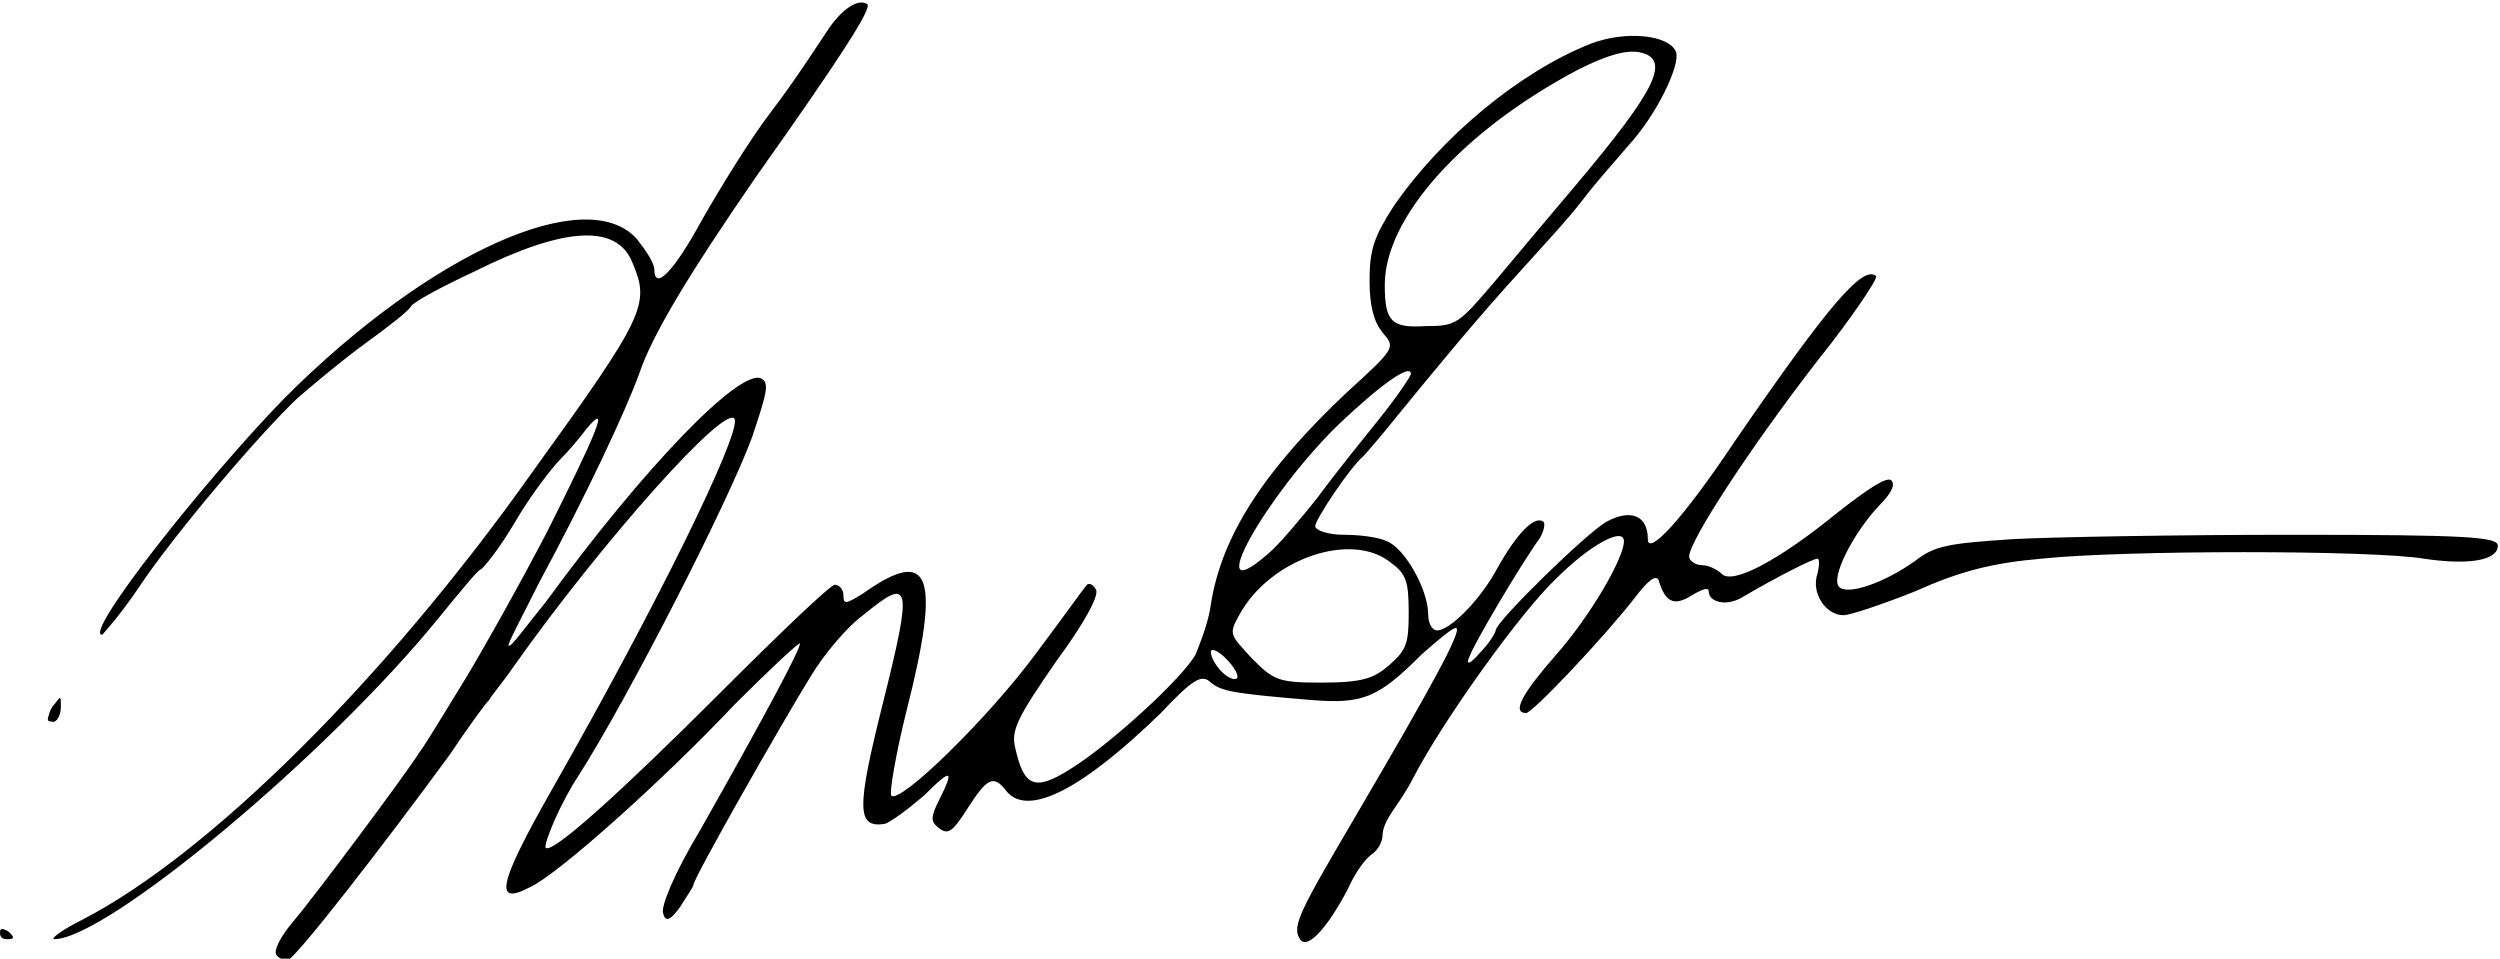
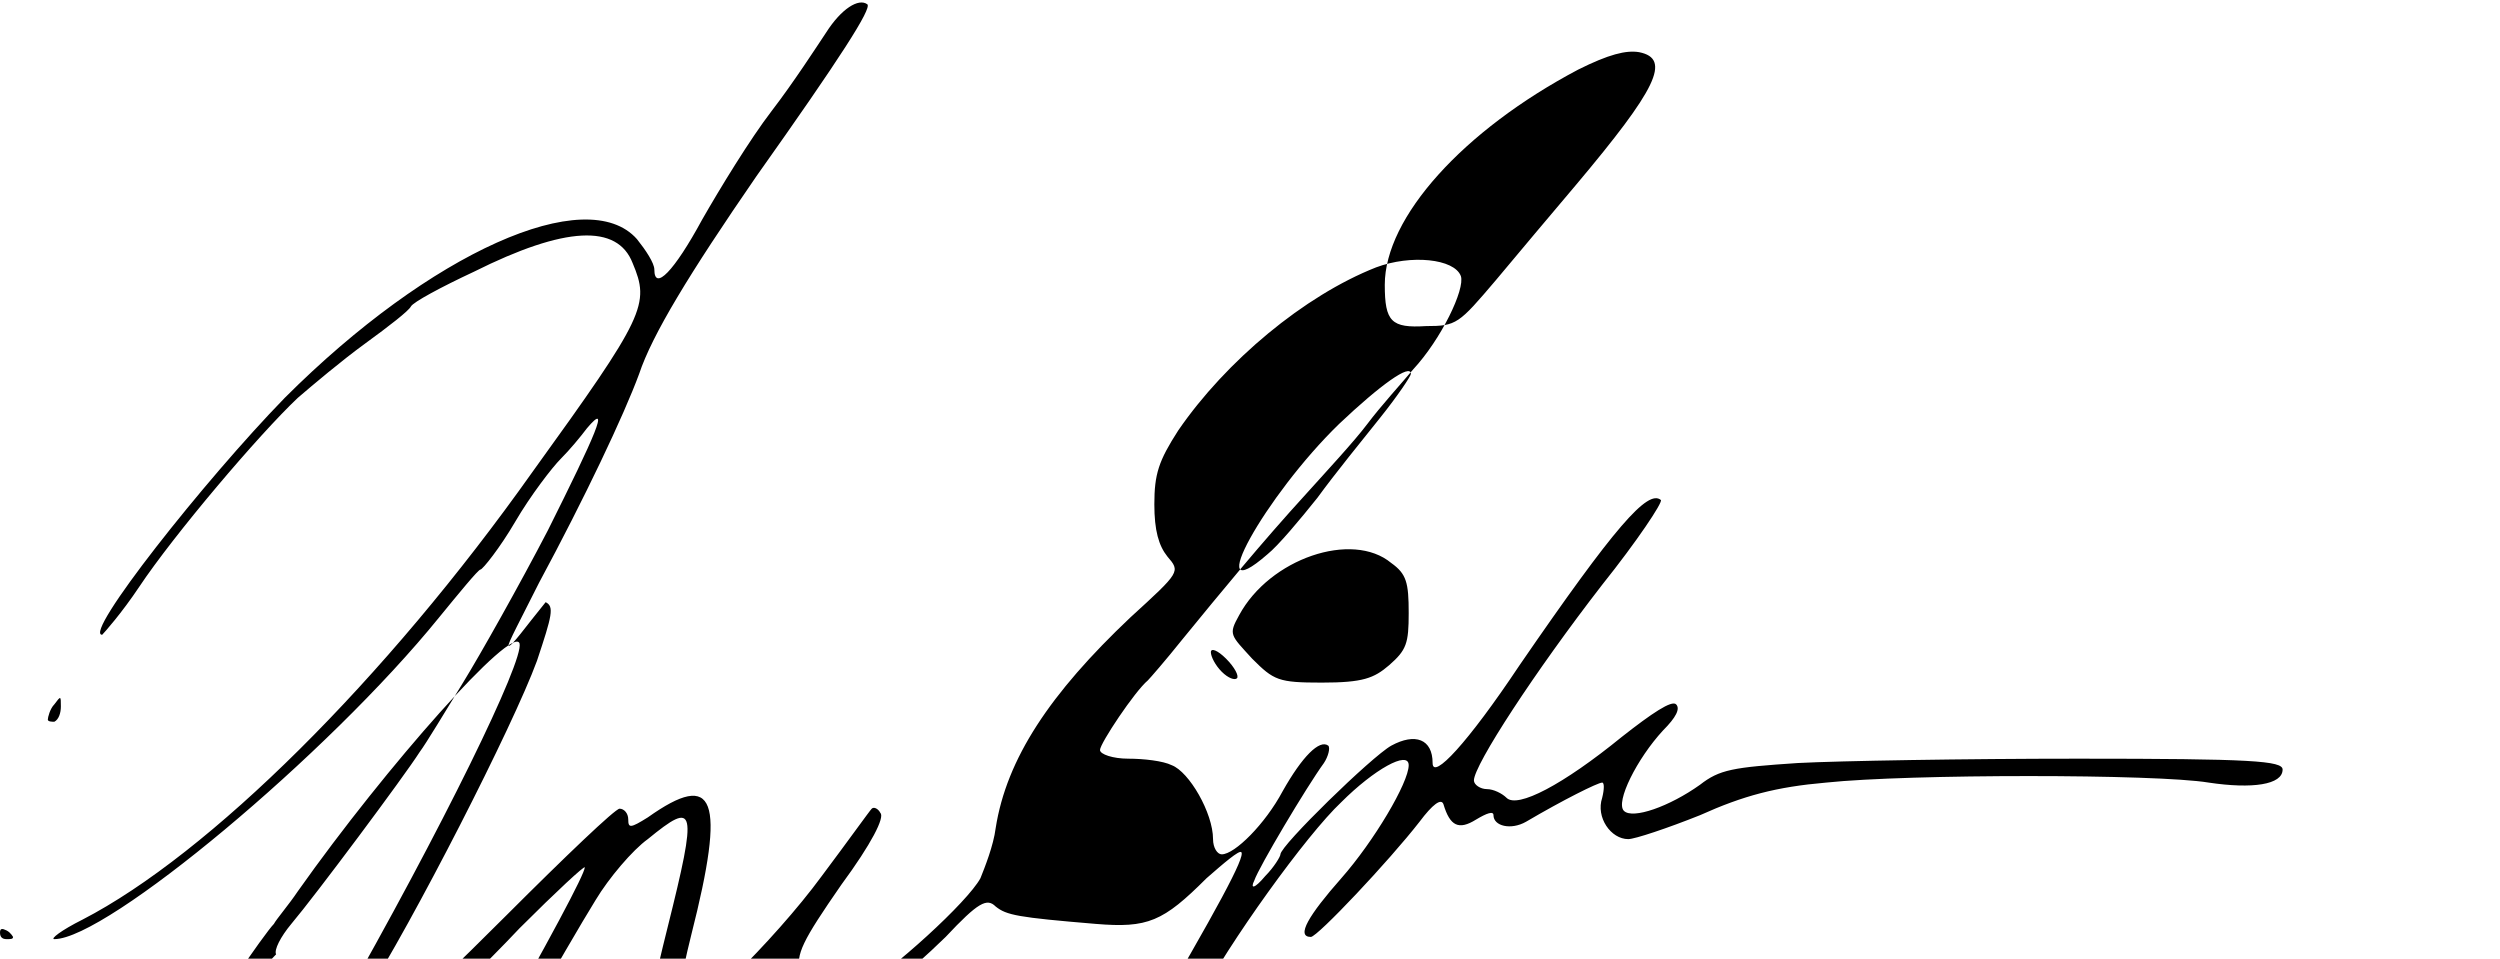
<svg xmlns="http://www.w3.org/2000/svg" viewBox="0 0 115 44.1" style="enable-background:new 0 0 115 44.1" xml:space="preserve">
-   <path d="M12.7 43.9c-.1-.2.2-.8.7-1.4 1.1-1.3 5.2-6.8 5.9-7.9.3-.4 1.2-1.9 2-3.2s2.6-4.5 3.9-7c2.2-4.4 2.9-6 1.8-4.7-.3.4-.8 1-1.2 1.4-.4.4-1.4 1.7-2.1 2.9s-1.5 2.2-1.6 2.2-1 1.1-1.9 2.2C15.1 34.7 4.9 43.2 2.5 43.2c-.2 0 .3-.4 1.3-.9 5.8-3 13.9-11 20.7-20.6 5.2-7.2 5.4-7.7 4.6-9.6-.7-1.8-3.1-1.7-7.3.4-1.5.7-2.8 1.4-2.9 1.6s-1 .9-2.1 1.7c-1.1.8-2.4 1.9-3.1 2.5C11.9 20 8 24.6 6.4 27c-.8 1.2-1.6 2.1-1.7 2.2-.9 0 4.7-7.1 8.4-10.9C19.8 11.6 27 8.4 29.3 11c.4.5.8 1.1.8 1.4 0 1 .9.1 2.2-2.3.8-1.4 2.2-3.7 3.2-5s2.1-3 2.5-3.6C38.7.4 39.5-.1 39.9.2c.2.2-1.2 2.4-5.1 7.9-3.1 4.5-4.8 7.3-5.4 9.1-.7 1.9-2.5 5.7-4.6 9.6-.8 1.6-1.5 2.9-1.4 2.9.1.1.8-.9 1.7-2C29.7 21.4 34 17 35 17.4c.4.2.3.6-.4 2.7-1.1 3-5.7 12-8 15.6-.8 1.2-1.6 3.1-1.5 3.3.3.3 3.5-2.6 8.1-7.2 2.7-2.7 5-4.9 5.2-4.9s.4.2.4.5c0 .4.1.4.9-.1 3.1-2.2 3.6-.9 2 5.4-.5 2-.8 3.8-.7 3.9.4.4 4.5-3.6 6.7-6.6 1.2-1.6 2.2-3 2.3-3.1.1-.1.3 0 .4.2.2.2-.4 1.4-1.8 3.3-1.8 2.6-2.1 3.2-1.9 4 .4 1.8.9 2 2.5 1 1.8-1.1 5.2-4.2 5.8-5.3.2-.5.6-1.5.7-2.3.5-3.2 2.5-6.2 6.2-9.7 2.3-2.1 2.3-2.1 1.7-2.8-.4-.5-.6-1.2-.6-2.4 0-1.4.2-2 1.1-3.4 2.2-3.2 5.8-6.2 9.1-7.5 1.6-.6 3.6-.4 3.9.4.2.6-.9 2.9-2.2 4.3-.5.6-1.5 1.7-2.1 2.5-.6.8-1.9 2.2-2.8 3.2-2.1 2.3-3.9 4.5-5.7 6.7-.8 1-1.5 1.8-1.6 1.9-.6.5-2.2 2.9-2.2 3.2 0 .2.6.4 1.3.4.7 0 1.6.1 2 .3.8.3 1.9 2.2 1.9 3.4 0 .4.2.7.4.7.6 0 2-1.4 2.8-2.9.9-1.6 1.7-2.4 2.1-2.1.1.1 0 .5-.2.8-.8 1.1-3 4.8-3.2 5.4-.2.4 0 .4.5-.2.4-.4.7-.9.7-1 0-.4 4.2-4.5 5.1-5 1.1-.6 1.9-.3 1.9.8 0 .8 1.6-.9 4-4.5 4.4-6.4 5.9-8.1 6.5-7.6.1.1-1.1 1.9-2.7 3.9-3.1 4-5.9 8.3-5.9 9 0 .2.3.4.6.4s.7.2.9.4c.5.5 2.6-.6 5.3-2.8 1.4-1.1 2.3-1.7 2.5-1.5.2.2 0 .6-.6 1.2-1.2 1.3-2.2 3.3-1.8 3.7.4.4 2.1-.2 3.5-1.2.9-.7 1.5-.8 4.5-1 1.9-.1 7.7-.2 12.9-.2 8 0 9.4.1 9.4.5 0 .7-1.4.9-3.4.6-2.4-.4-13.8-.4-17.6 0-2.3.2-3.8.6-5.8 1.5-1.5.6-3 1.1-3.3 1.1-.8 0-1.5-1-1.2-1.9.1-.4.1-.7 0-.7-.2 0-1.8.8-3.5 1.8-.7.4-1.5.2-1.5-.3 0-.2-.3-.1-.8.2-.8.5-1.2.3-1.5-.7-.1-.3-.5 0-1.1.8-1.4 1.8-4.7 5.3-5 5.3-.7 0-.1-1 1.4-2.7 1.5-1.7 3.1-4.4 3.1-5.2 0-.7-1.6.2-3.1 1.7-1.6 1.5-5.2 6.5-6.6 9.2-.3.6-.8 1.3-1 1.6-.2.3-.4.7-.4 1s-.2.7-.5.9-.8.9-1.1 1.6c-1 1.9-1.9 2.8-2.2 2.3-.4-.6 0-1.3 2.7-5.9 3.4-5.8 4.7-8.2 4.5-8.4-.1-.1-.8.5-1.6 1.2-2 2-2.7 2.3-5.1 2.1-3.6-.3-4.1-.4-4.6-.8-.4-.4-.8-.2-2.3 1.4-3.6 3.5-6.1 4.8-7.1 3.6-.6-.8-.9-.6-1.8.8-.7 1.1-.9 1.2-1.3.9-.4-.3-.4-.5 0-1.3.7-1.4.6-1.5-.7-.2-.7.6-1.5 1.2-1.8 1.3-1.3.2-1.3-.7-.1-5.5 1.4-5.6 1.3-5.9-.9-4.1-.7.5-1.8 1.8-2.4 2.8-1.3 2.1-5.4 9.3-5.4 9.6 0 .1-.3.5-.6 1-.5.7-.7.7-.8.3-.1-.3.5-1.8 1.7-3.8 3-5.3 4.6-8.3 4.6-8.6 0-.1-1.3 1.1-3 2.8-3.2 3.4-8.1 7.8-9.4 8.4-1.7.9-1.5-.1 1-4.5 4.9-8.6 8.6-16.2 8.4-17-.3-.9-6.1 5.6-10.2 11.4-.4.6-1 1.3-1.1 1.5-.2.2-1 1.3-1.8 2.5-3 4.1-7.1 9.4-7.5 9.5-.2-.1-.4-.1-.5-.3zm43.7-13.6c-.4-.4-.7-.5-.7-.3s.2.6.5.9c.3.3.6.4.7.3.1-.1-.1-.5-.5-.9zm7.5.3c.8-.7.9-1 .9-2.4s-.1-1.8-.8-2.3c-1.8-1.5-5.6-.2-7 2.4-.5.9-.4.9.6 2 1 1 1.2 1.1 3.2 1.1 1.9 0 2.4-.2 3.1-.8zm-5.6-5.1c.5-.4 1.5-1.6 2.3-2.6.8-1.1 2.1-2.7 2.9-3.7.8-1 1.4-1.9 1.4-2 0-.5-1.4.5-3.3 2.3-3.4 3.3-6.4 8.7-3.3 6zm10.5-12.6c1-1.2 2.6-3.1 3.7-4.4 3.7-4.4 4.4-5.8 2.9-6.1-.6-.1-1.4.1-2.8.8-5.3 2.8-8.9 6.8-8.9 9.9 0 1.7.3 2 1.9 1.9 1.4 0 1.5-.1 3.2-2.1zM0 42.9c0-.2.1-.2.3-.1.2.1.3.3.3.3 0 .1-.1.1-.3.1s-.3-.1-.3-.3zm2.2-9.8c0-.1.1-.5.3-.7.3-.4.3-.4.3.1 0 .3-.1.6-.3.7-.1 0-.3 0-.3-.1z" />
+   <path d="M12.7 43.9c-.1-.2.2-.8.7-1.4 1.1-1.3 5.2-6.8 5.9-7.9.3-.4 1.2-1.9 2-3.2s2.6-4.5 3.9-7c2.2-4.4 2.9-6 1.8-4.7-.3.4-.8 1-1.2 1.4-.4.4-1.4 1.7-2.1 2.9s-1.5 2.2-1.6 2.2-1 1.1-1.9 2.2C15.1 34.7 4.9 43.2 2.5 43.2c-.2 0 .3-.4 1.3-.9 5.8-3 13.9-11 20.7-20.6 5.2-7.2 5.4-7.7 4.6-9.6-.7-1.8-3.1-1.7-7.3.4-1.5.7-2.8 1.4-2.9 1.6s-1 .9-2.1 1.7c-1.1.8-2.4 1.9-3.1 2.5C11.9 20 8 24.6 6.4 27c-.8 1.2-1.6 2.1-1.7 2.2-.9 0 4.7-7.1 8.4-10.9C19.8 11.6 27 8.4 29.3 11c.4.5.8 1.1.8 1.4 0 1 .9.1 2.2-2.3.8-1.4 2.2-3.7 3.2-5s2.1-3 2.5-3.6C38.7.4 39.5-.1 39.9.2c.2.2-1.2 2.4-5.1 7.9-3.1 4.5-4.8 7.3-5.4 9.1-.7 1.9-2.5 5.7-4.6 9.6-.8 1.6-1.5 2.9-1.4 2.9.1.1.8-.9 1.7-2c.4.2.3.6-.4 2.7-1.1 3-5.7 12-8 15.6-.8 1.2-1.6 3.1-1.5 3.3.3.3 3.5-2.6 8.1-7.2 2.7-2.7 5-4.9 5.2-4.9s.4.2.4.5c0 .4.1.4.9-.1 3.1-2.2 3.6-.9 2 5.4-.5 2-.8 3.8-.7 3.9.4.4 4.5-3.6 6.7-6.6 1.2-1.6 2.2-3 2.3-3.1.1-.1.3 0 .4.2.2.2-.4 1.4-1.8 3.3-1.8 2.6-2.1 3.2-1.9 4 .4 1.8.9 2 2.5 1 1.8-1.1 5.2-4.2 5.8-5.3.2-.5.6-1.5.7-2.3.5-3.2 2.5-6.2 6.2-9.7 2.3-2.1 2.3-2.1 1.7-2.8-.4-.5-.6-1.2-.6-2.4 0-1.4.2-2 1.1-3.4 2.2-3.2 5.8-6.2 9.1-7.5 1.6-.6 3.6-.4 3.9.4.2.6-.9 2.9-2.2 4.3-.5.6-1.5 1.7-2.1 2.5-.6.8-1.9 2.2-2.8 3.2-2.1 2.3-3.9 4.5-5.7 6.7-.8 1-1.5 1.8-1.6 1.9-.6.5-2.2 2.9-2.2 3.2 0 .2.6.4 1.3.4.7 0 1.6.1 2 .3.8.3 1.9 2.2 1.9 3.4 0 .4.2.7.4.7.6 0 2-1.4 2.8-2.9.9-1.6 1.7-2.4 2.1-2.1.1.1 0 .5-.2.8-.8 1.1-3 4.8-3.2 5.4-.2.4 0 .4.5-.2.4-.4.7-.9.7-1 0-.4 4.2-4.5 5.1-5 1.1-.6 1.9-.3 1.9.8 0 .8 1.6-.9 4-4.5 4.4-6.4 5.9-8.1 6.5-7.6.1.1-1.1 1.9-2.7 3.9-3.1 4-5.9 8.3-5.9 9 0 .2.3.4.6.4s.7.2.9.4c.5.5 2.6-.6 5.3-2.8 1.4-1.1 2.3-1.7 2.5-1.5.2.2 0 .6-.6 1.2-1.2 1.3-2.2 3.3-1.8 3.7.4.4 2.1-.2 3.5-1.2.9-.7 1.5-.8 4.5-1 1.9-.1 7.7-.2 12.9-.2 8 0 9.4.1 9.4.5 0 .7-1.4.9-3.4.6-2.4-.4-13.8-.4-17.6 0-2.3.2-3.8.6-5.8 1.5-1.5.6-3 1.1-3.3 1.1-.8 0-1.5-1-1.2-1.9.1-.4.1-.7 0-.7-.2 0-1.8.8-3.5 1.8-.7.4-1.5.2-1.5-.3 0-.2-.3-.1-.8.2-.8.5-1.2.3-1.5-.7-.1-.3-.5 0-1.1.8-1.4 1.8-4.7 5.3-5 5.3-.7 0-.1-1 1.4-2.7 1.5-1.7 3.1-4.4 3.1-5.2 0-.7-1.6.2-3.1 1.7-1.6 1.5-5.2 6.5-6.6 9.2-.3.6-.8 1.3-1 1.6-.2.3-.4.7-.4 1s-.2.7-.5.9-.8.9-1.1 1.6c-1 1.9-1.9 2.8-2.2 2.3-.4-.6 0-1.3 2.7-5.9 3.4-5.8 4.7-8.2 4.5-8.4-.1-.1-.8.5-1.6 1.2-2 2-2.7 2.3-5.1 2.1-3.6-.3-4.1-.4-4.6-.8-.4-.4-.8-.2-2.3 1.4-3.6 3.5-6.1 4.8-7.1 3.6-.6-.8-.9-.6-1.8.8-.7 1.1-.9 1.2-1.3.9-.4-.3-.4-.5 0-1.3.7-1.4.6-1.5-.7-.2-.7.6-1.5 1.2-1.8 1.3-1.3.2-1.3-.7-.1-5.5 1.4-5.6 1.3-5.9-.9-4.1-.7.5-1.8 1.8-2.4 2.8-1.3 2.1-5.4 9.3-5.4 9.6 0 .1-.3.5-.6 1-.5.7-.7.7-.8.3-.1-.3.5-1.8 1.7-3.8 3-5.3 4.6-8.3 4.6-8.6 0-.1-1.3 1.1-3 2.8-3.2 3.4-8.1 7.8-9.4 8.4-1.7.9-1.5-.1 1-4.5 4.9-8.6 8.6-16.2 8.4-17-.3-.9-6.1 5.6-10.2 11.4-.4.6-1 1.3-1.1 1.5-.2.2-1 1.3-1.8 2.5-3 4.1-7.1 9.4-7.5 9.5-.2-.1-.4-.1-.5-.3zm43.7-13.6c-.4-.4-.7-.5-.7-.3s.2.6.5.9c.3.3.6.4.7.3.1-.1-.1-.5-.5-.9zm7.5.3c.8-.7.9-1 .9-2.4s-.1-1.8-.8-2.3c-1.8-1.5-5.6-.2-7 2.4-.5.9-.4.9.6 2 1 1 1.2 1.1 3.2 1.1 1.9 0 2.4-.2 3.1-.8zm-5.6-5.1c.5-.4 1.5-1.6 2.3-2.6.8-1.1 2.1-2.7 2.9-3.7.8-1 1.4-1.9 1.4-2 0-.5-1.4.5-3.3 2.3-3.4 3.3-6.4 8.7-3.3 6zm10.5-12.6c1-1.2 2.6-3.1 3.7-4.4 3.7-4.4 4.4-5.8 2.9-6.1-.6-.1-1.4.1-2.8.8-5.3 2.8-8.9 6.8-8.9 9.9 0 1.7.3 2 1.9 1.9 1.4 0 1.5-.1 3.2-2.1zM0 42.9c0-.2.1-.2.3-.1.2.1.3.3.3.3 0 .1-.1.1-.3.1s-.3-.1-.3-.3zm2.2-9.8c0-.1.1-.5.3-.7.3-.4.3-.4.3.1 0 .3-.1.6-.3.7-.1 0-.3 0-.3-.1z" />
</svg>